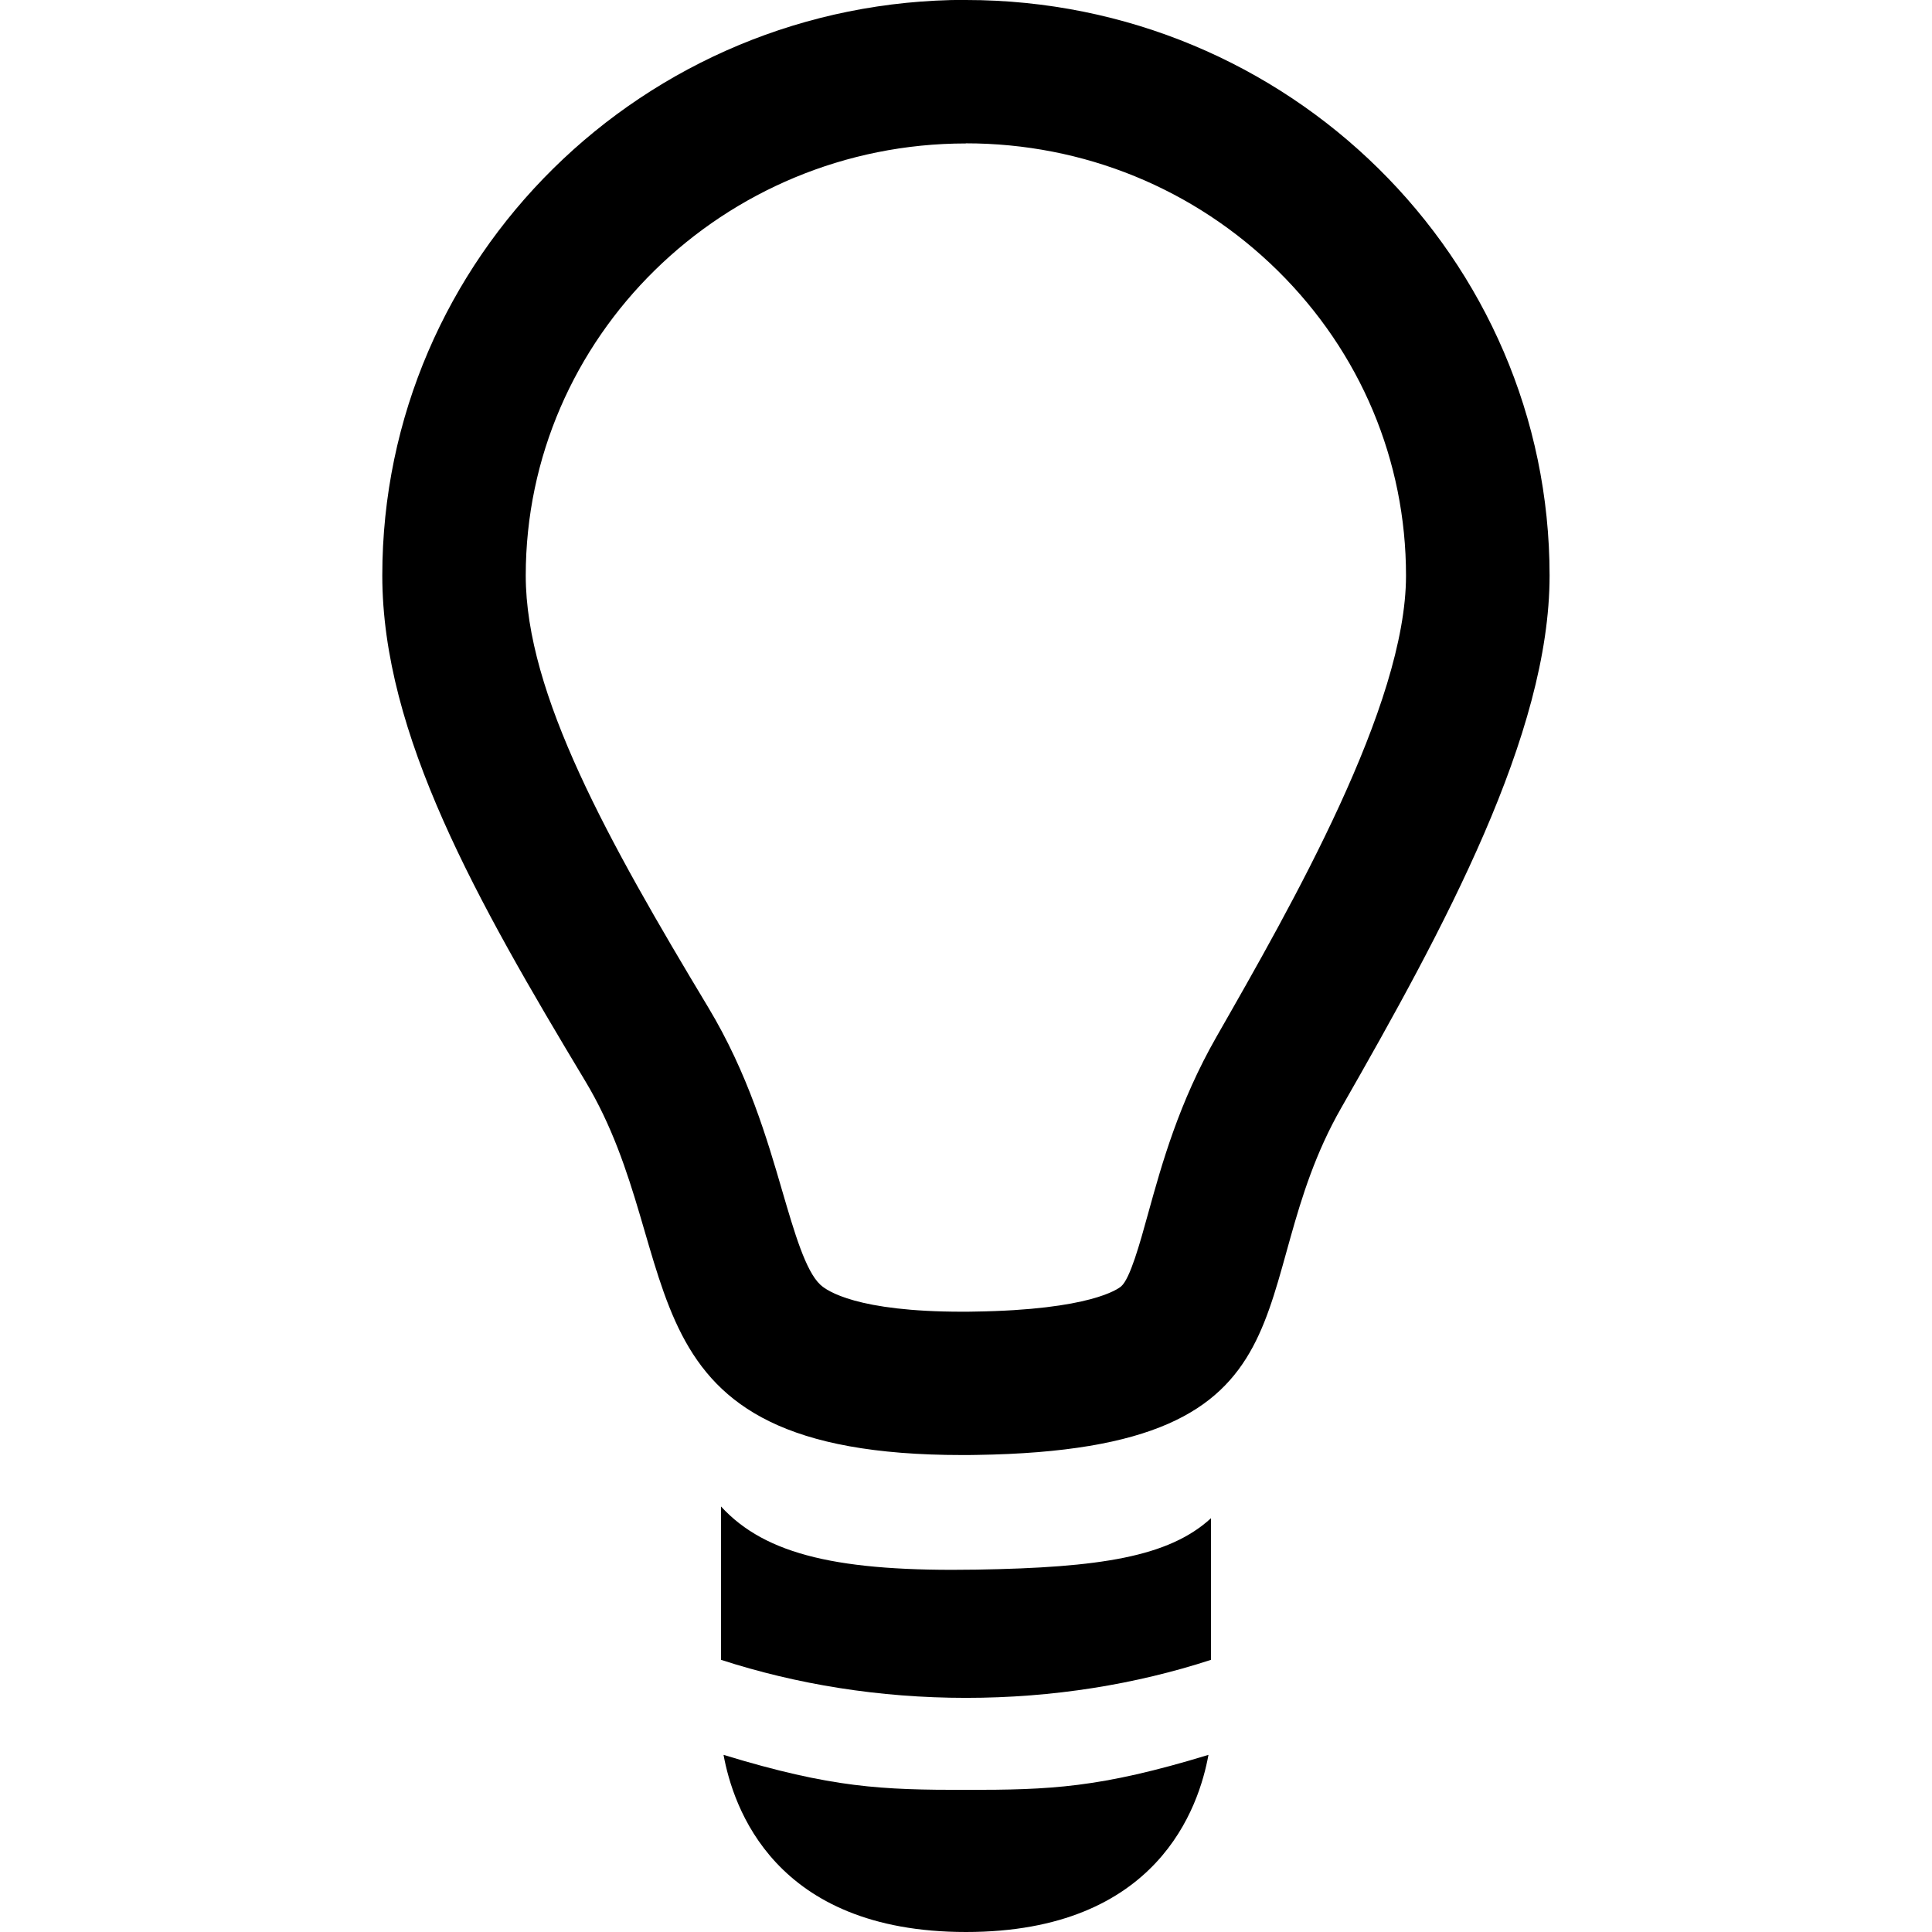
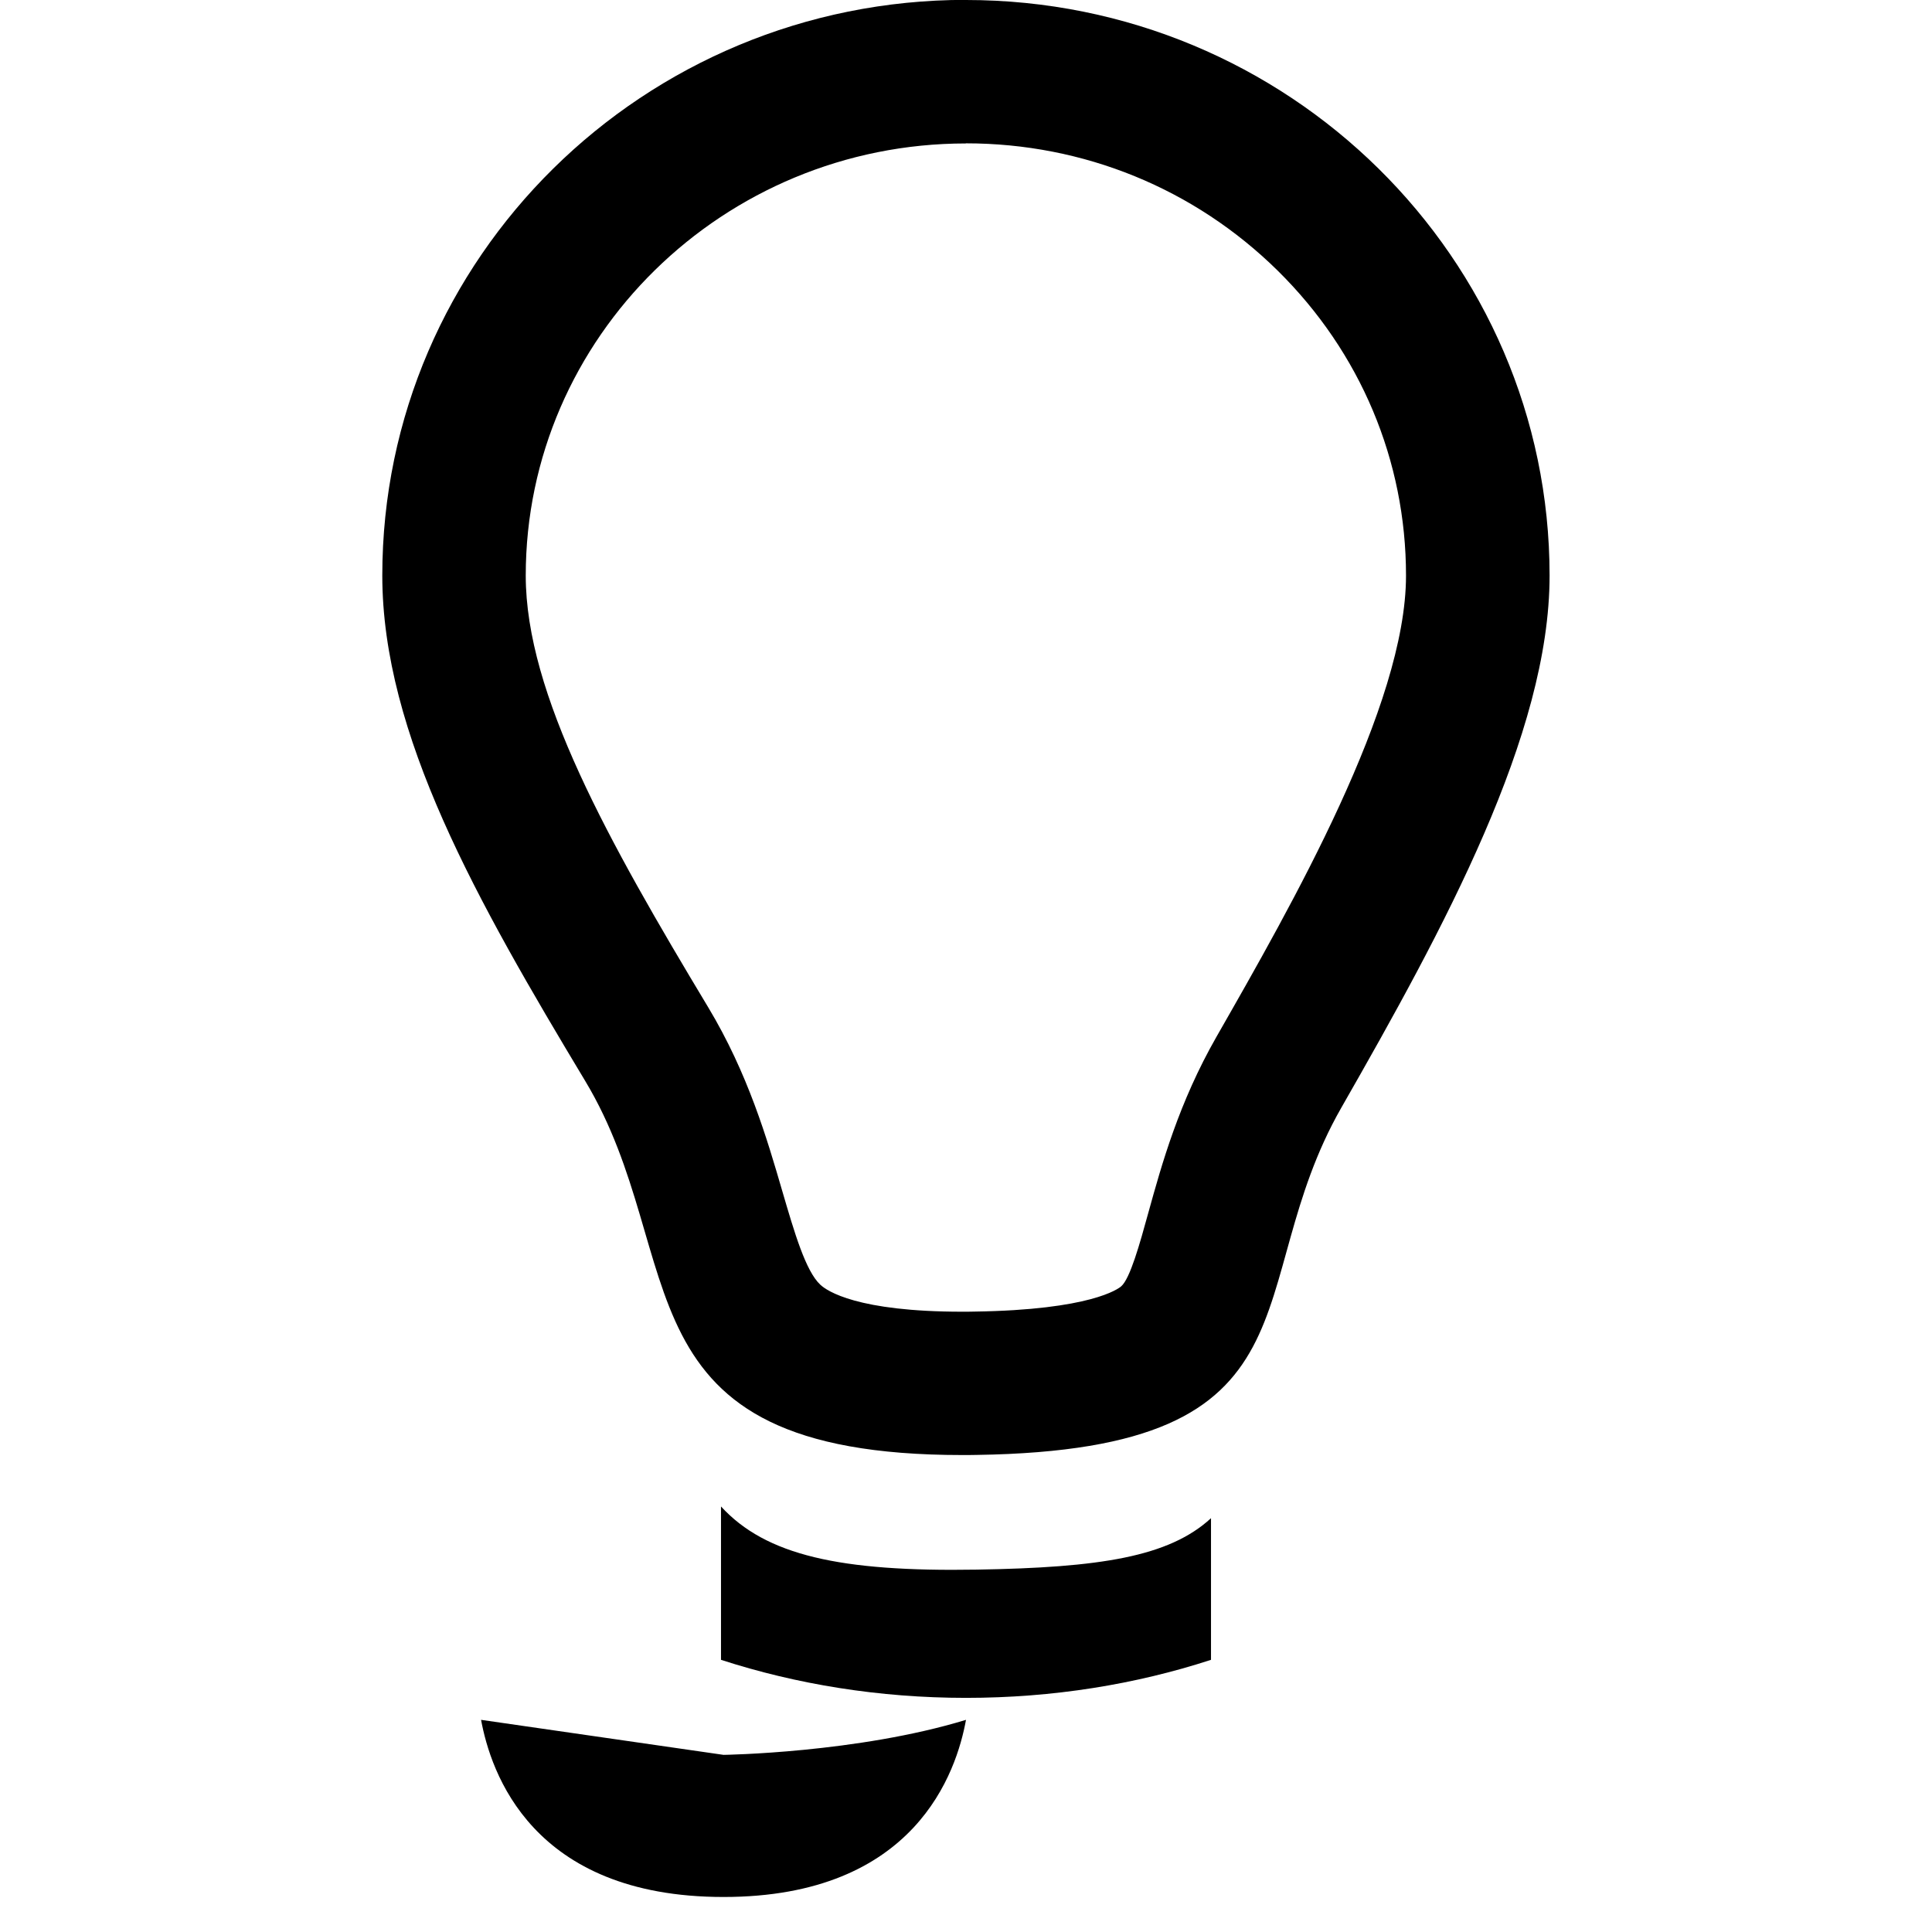
<svg xmlns="http://www.w3.org/2000/svg" version="1.1" width="16" height="16" viewBox="0 0 16 16">
  <title>lamp3</title>
-   <path d="M5.971 12.476c0.371 0.404 0.985 0.542 2.117 0.523 1.020-0.017 1.592-0.105 1.941-0.426v1.173c-0.623 0.203-1.309 0.315-2.029 0.315s-1.406-0.113-2.029-0.315v-1.269zM5.992 14.533c0.901 0.275 1.312 0.29 2.008 0.29s1.107-0.015 2.008-0.29c-0.078 0.428-0.416 1.467-2.008 1.467s-1.929-1.039-2.008-1.467zM8 1.188c-2.010 0-3.646 1.606-3.646 3.579 0 0.981 0.684 2.2 1.511 3.575 0.33 0.549 0.488 1.091 0.615 1.527 0.099 0.338 0.192 0.657 0.313 0.77 0.056 0.053 0.308 0.224 1.176 0.224 0.033 0 0.067-0 0.101-0.001 0.963-0.014 1.192-0.189 1.215-0.209 0.074-0.064 0.154-0.352 0.224-0.606 0.113-0.408 0.254-0.916 0.566-1.462 0.625-1.093 1.569-2.744 1.569-3.818 0-0.952-0.377-1.849-1.062-2.525-0.69-0.68-1.607-1.055-2.583-1.055zM8 0v0c2.668 0 4.833 2.136 4.833 4.767 0 1.316-0.872 2.916-1.725 4.407s-0.094 2.832-3.020 2.875c-0.040 0.001-0.080 0.001-0.119 0.001-2.915 0-2.237-1.625-3.122-3.097-0.897-1.492-1.681-2.871-1.681-4.187 0-2.631 2.165-4.767 4.833-4.767z" />
+   <path d="M5.971 12.476c0.371 0.404 0.985 0.542 2.117 0.523 1.020-0.017 1.592-0.105 1.941-0.426v1.173c-0.623 0.203-1.309 0.315-2.029 0.315s-1.406-0.113-2.029-0.315v-1.269zM5.992 14.533s1.107-0.015 2.008-0.29c-0.078 0.428-0.416 1.467-2.008 1.467s-1.929-1.039-2.008-1.467zM8 1.188c-2.010 0-3.646 1.606-3.646 3.579 0 0.981 0.684 2.2 1.511 3.575 0.33 0.549 0.488 1.091 0.615 1.527 0.099 0.338 0.192 0.657 0.313 0.77 0.056 0.053 0.308 0.224 1.176 0.224 0.033 0 0.067-0 0.101-0.001 0.963-0.014 1.192-0.189 1.215-0.209 0.074-0.064 0.154-0.352 0.224-0.606 0.113-0.408 0.254-0.916 0.566-1.462 0.625-1.093 1.569-2.744 1.569-3.818 0-0.952-0.377-1.849-1.062-2.525-0.69-0.68-1.607-1.055-2.583-1.055zM8 0v0c2.668 0 4.833 2.136 4.833 4.767 0 1.316-0.872 2.916-1.725 4.407s-0.094 2.832-3.020 2.875c-0.040 0.001-0.080 0.001-0.119 0.001-2.915 0-2.237-1.625-3.122-3.097-0.897-1.492-1.681-2.871-1.681-4.187 0-2.631 2.165-4.767 4.833-4.767z" />
</svg>